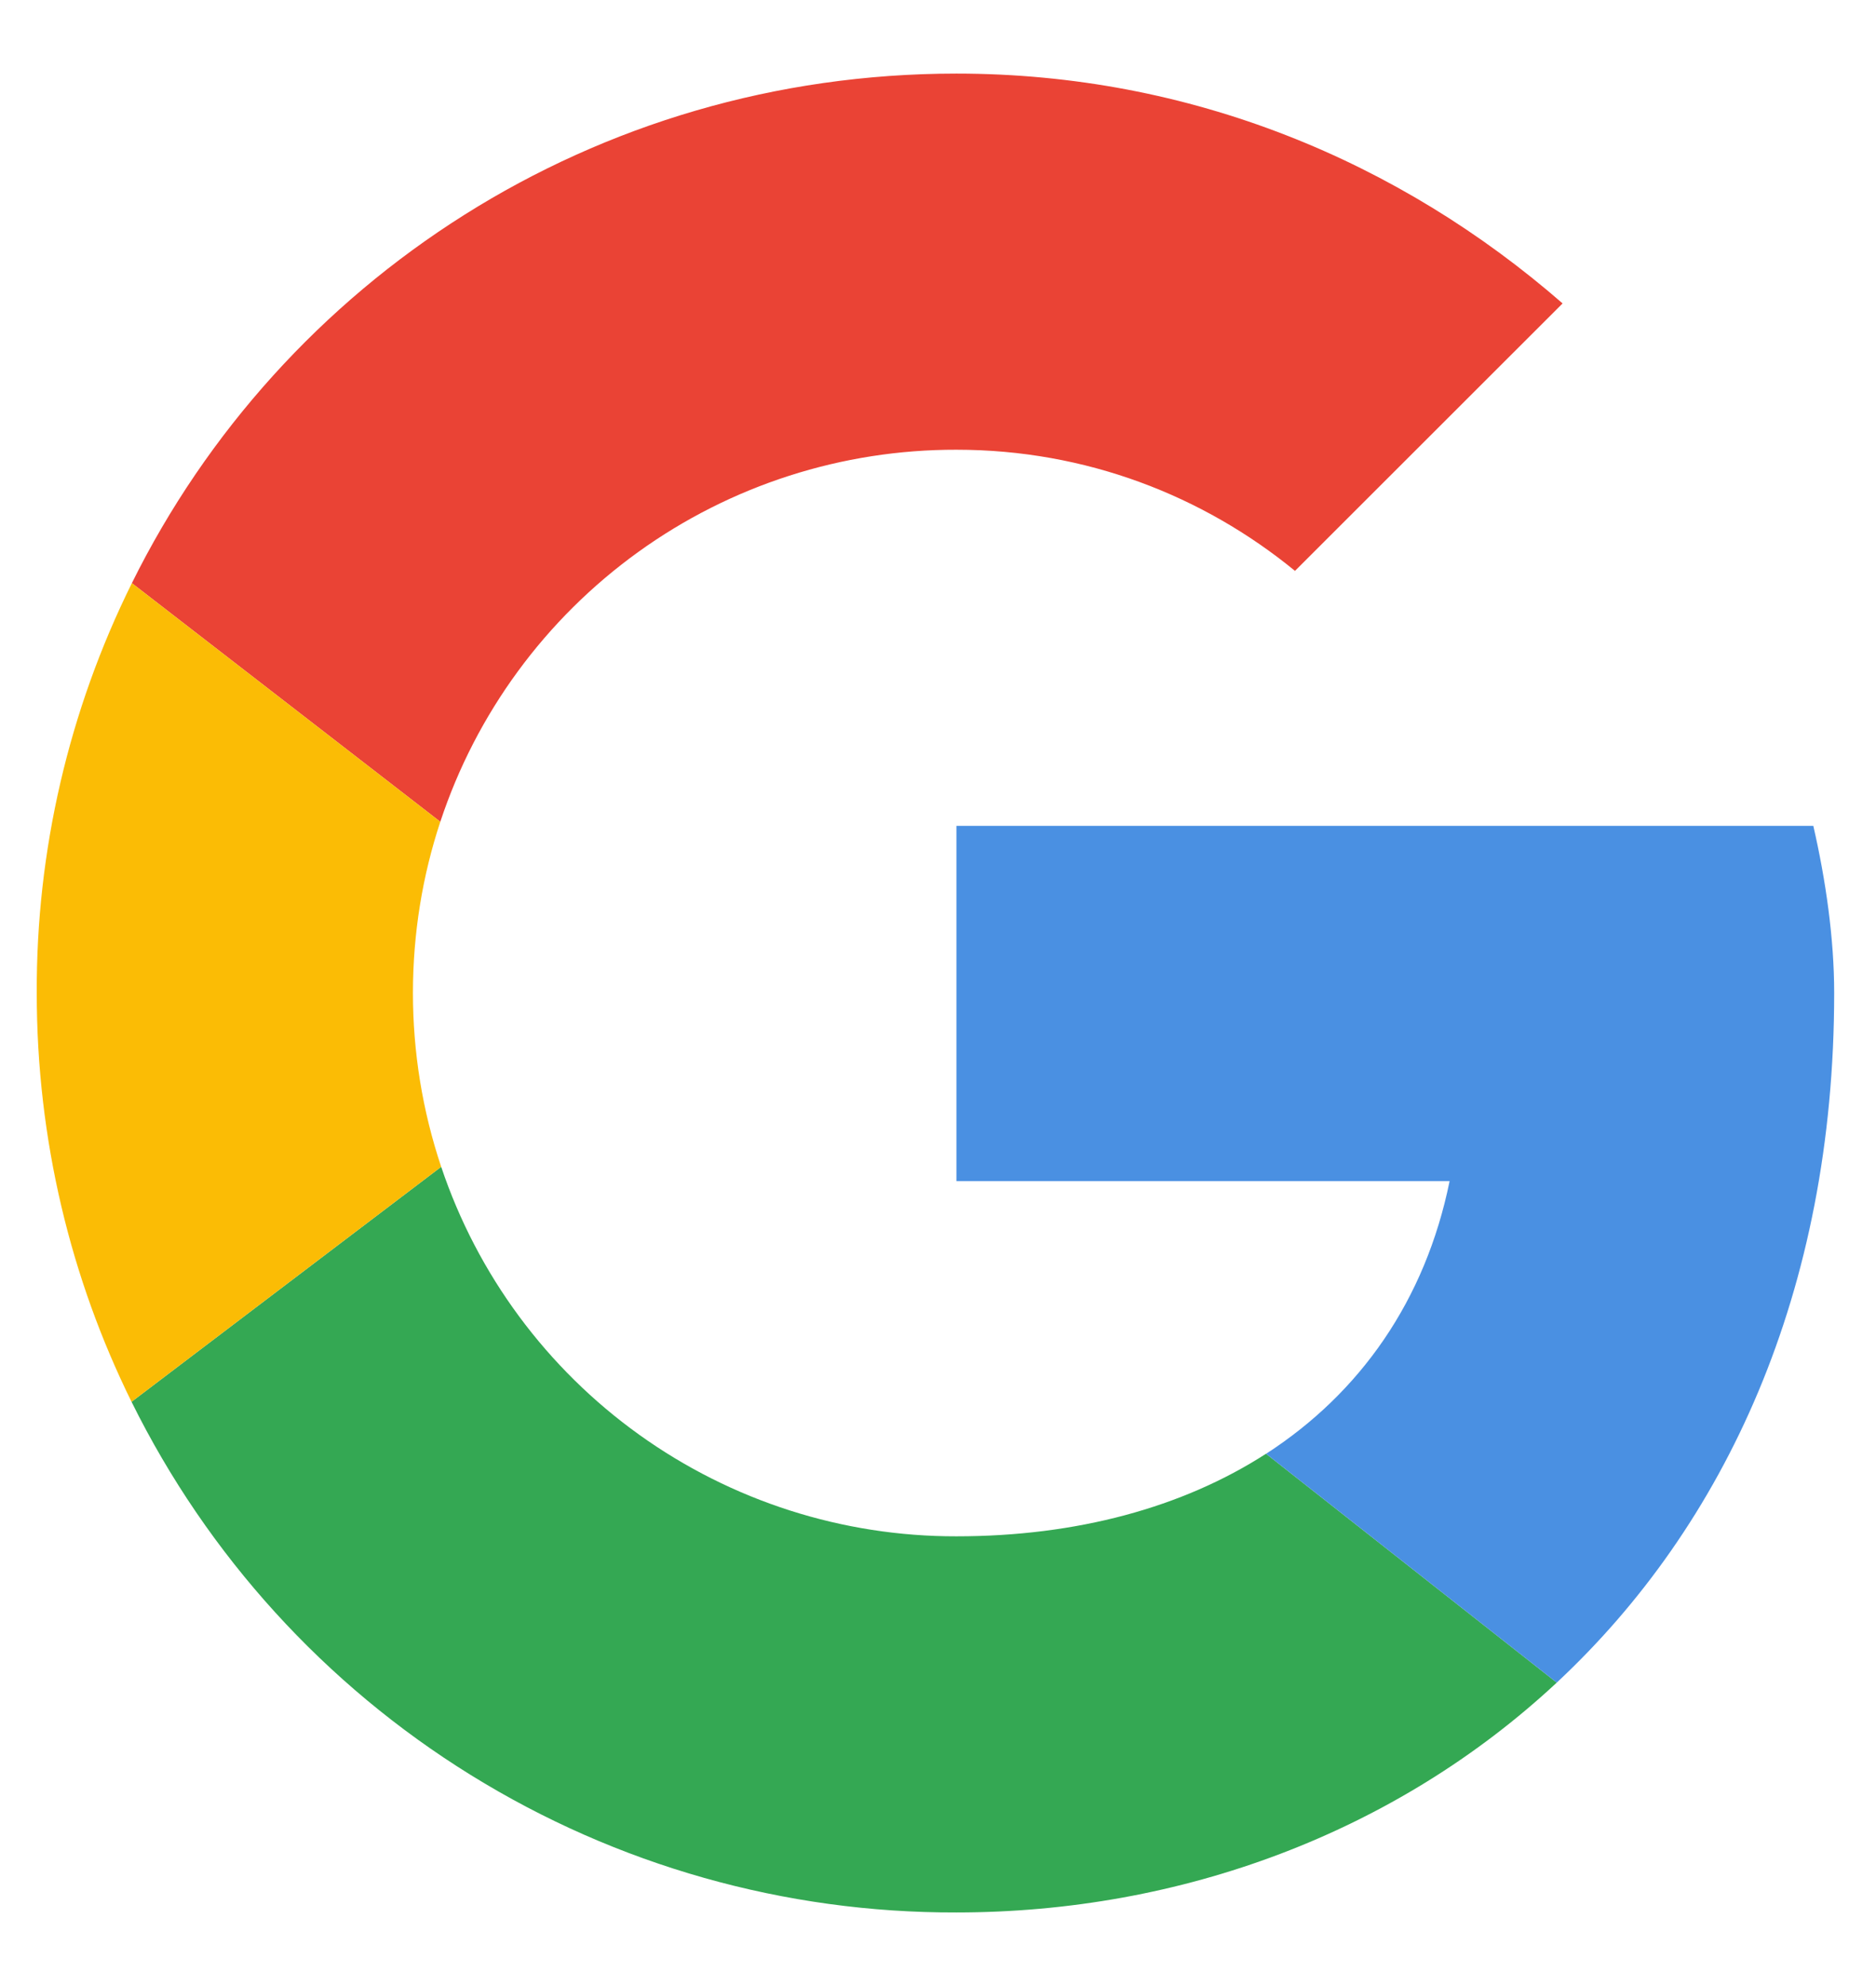
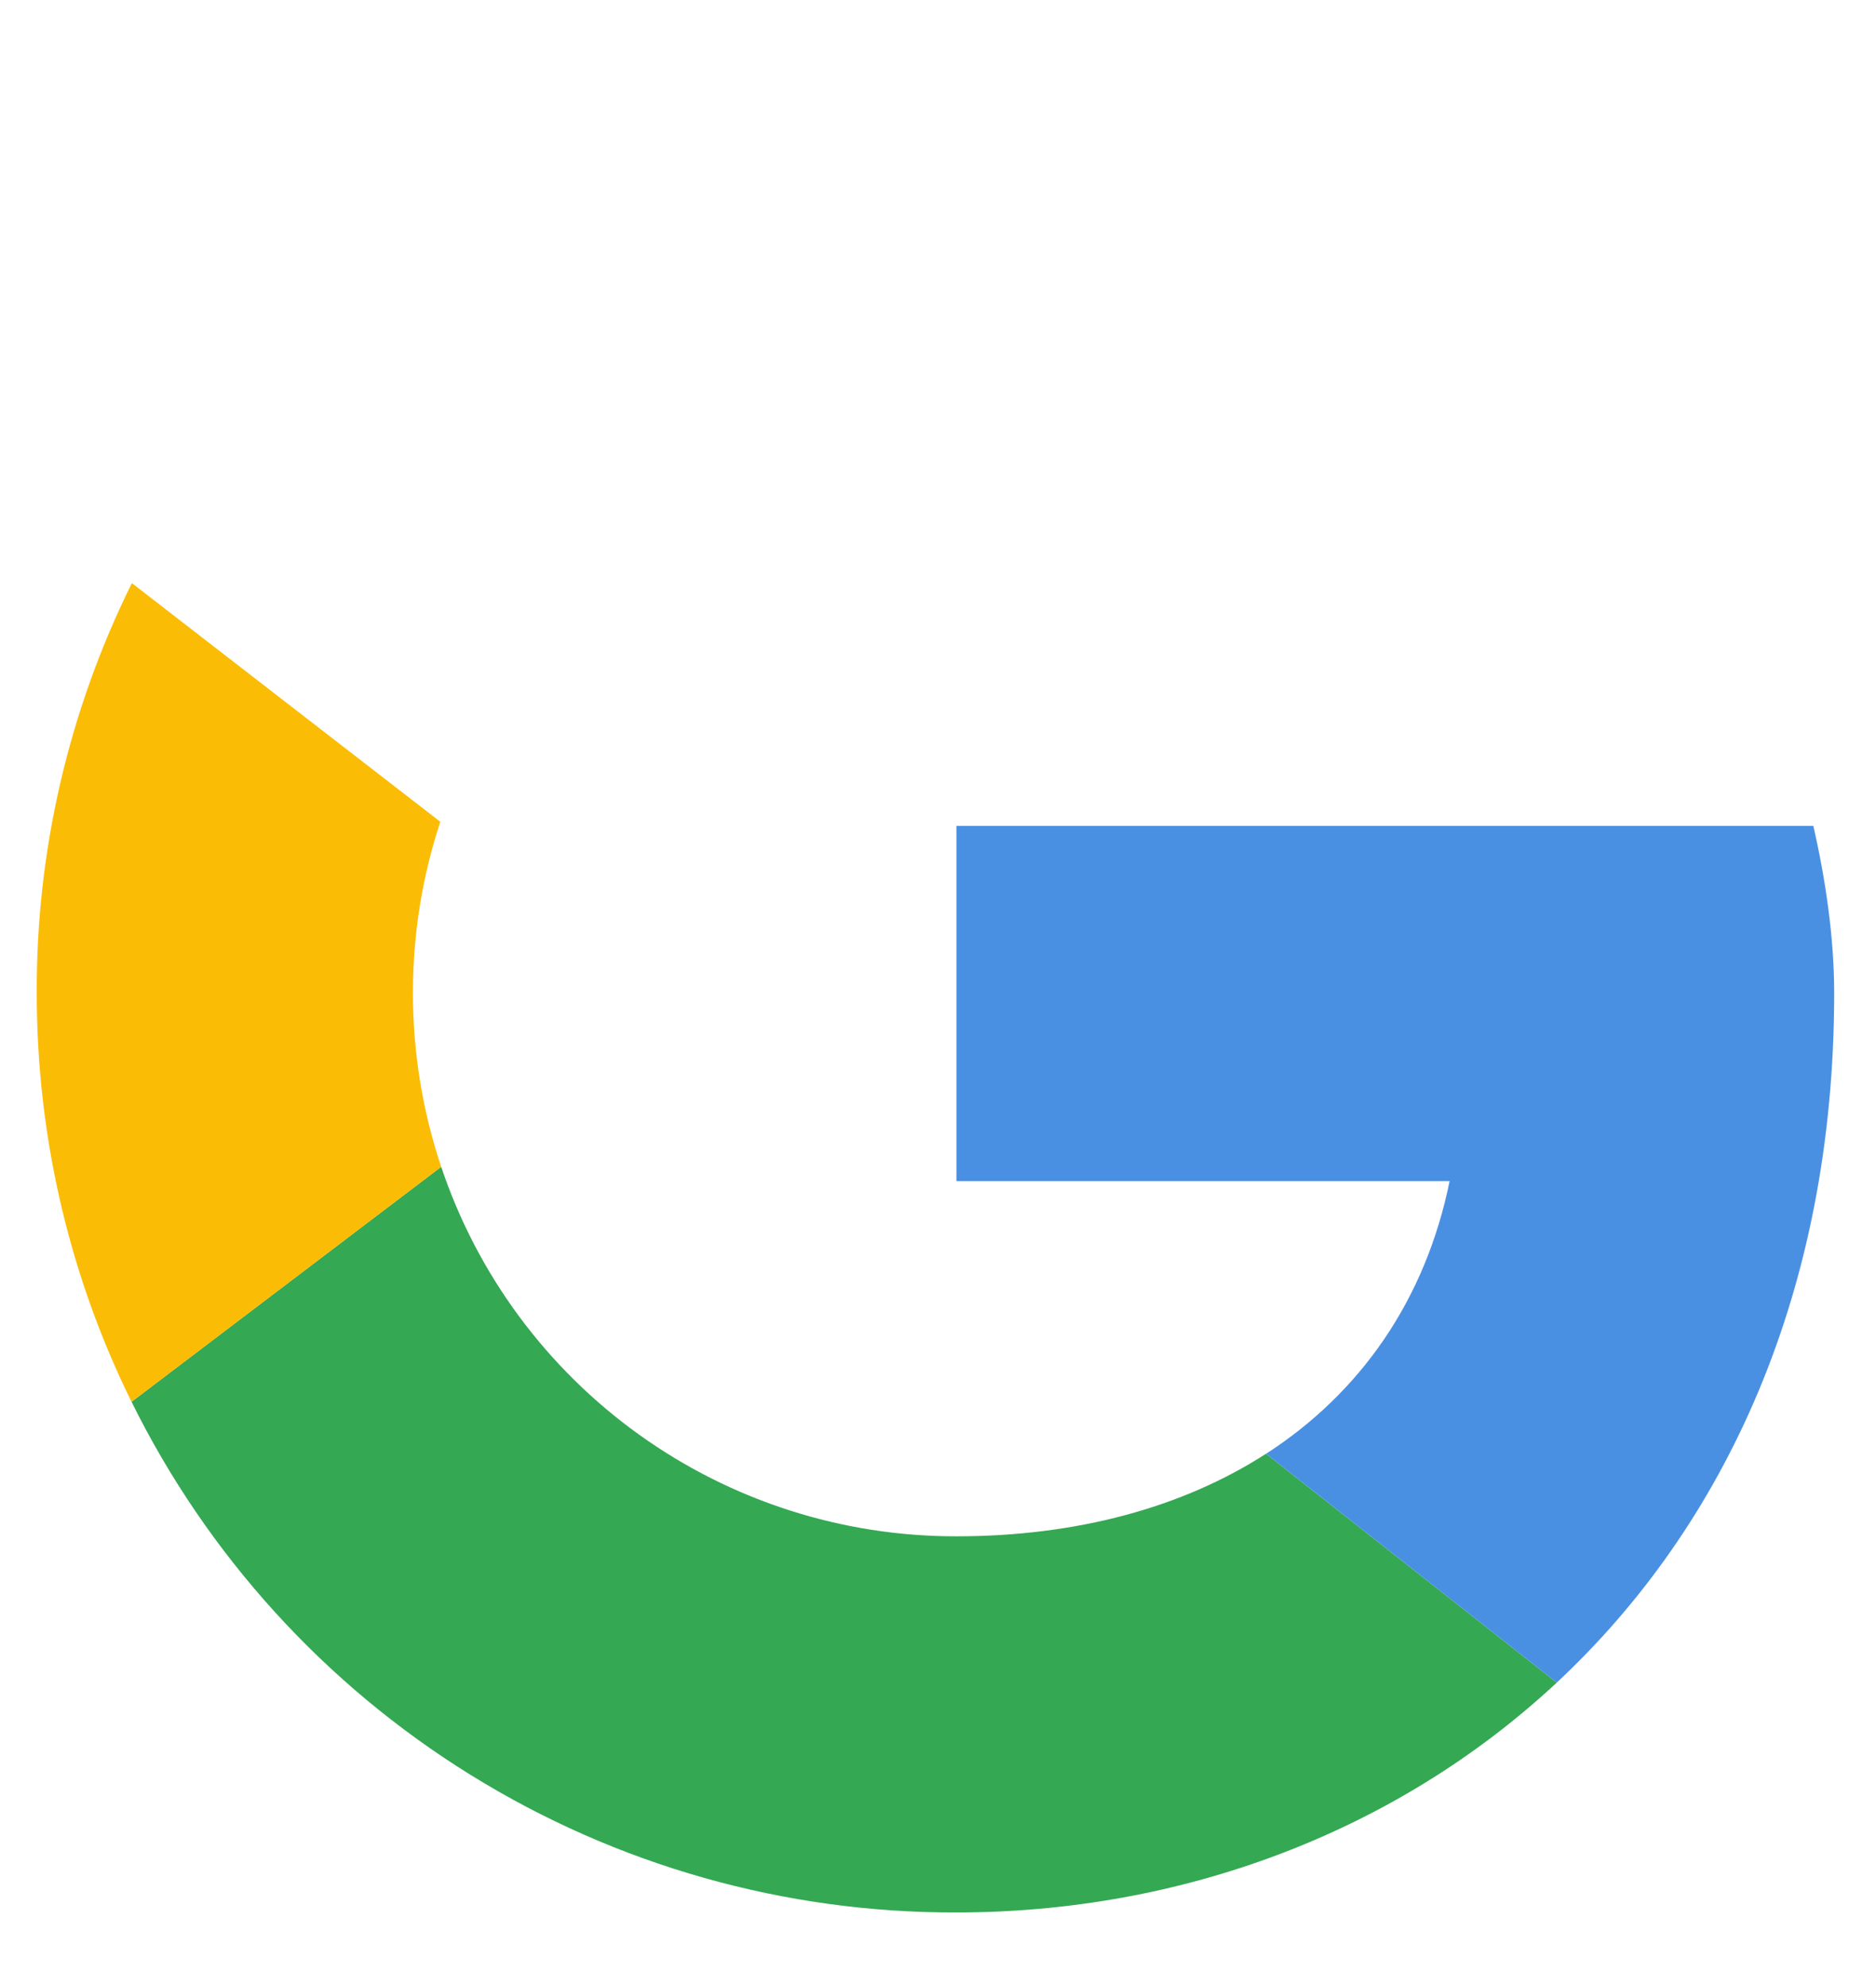
<svg xmlns="http://www.w3.org/2000/svg" width="17" height="18" viewBox="0 0 17 18" fill="none">
-   <path d="M3.99 7.448C4.315 6.465 4.942 5.61 5.782 5.004C6.622 4.398 7.631 4.074 8.667 4.076C9.84 4.076 10.902 4.492 11.735 5.174L14.16 2.75C12.682 1.462 10.788 0.667 8.667 0.667C5.382 0.667 2.554 2.54 1.195 5.285L3.99 7.448Z" fill="#EA4335" />
  <path d="M11.472 13.176C10.715 13.664 9.754 13.924 8.667 13.924C7.636 13.926 6.63 13.604 5.792 13.003C4.954 12.402 4.326 11.553 3.998 10.575L1.192 12.705C1.881 14.098 2.946 15.27 4.267 16.088C5.589 16.907 7.113 17.338 8.667 17.333C10.704 17.333 12.649 16.609 14.107 15.25L11.473 13.176H11.472Z" fill="#34A853" />
  <path d="M14.107 15.25C15.631 13.828 16.621 11.711 16.621 9C16.621 8.507 16.545 7.977 16.432 7.485H8.667V10.705H13.136C12.916 11.787 12.324 12.626 11.473 13.176L14.107 15.25Z" fill="#4A90E2" />
  <path d="M3.998 10.575C3.828 10.067 3.742 9.535 3.742 9C3.742 8.457 3.829 7.935 3.99 7.448L1.195 5.285C0.623 6.439 0.328 7.711 0.333 9C0.333 10.333 0.642 11.59 1.192 12.705L3.998 10.575Z" fill="#FBBC05" />
</svg>